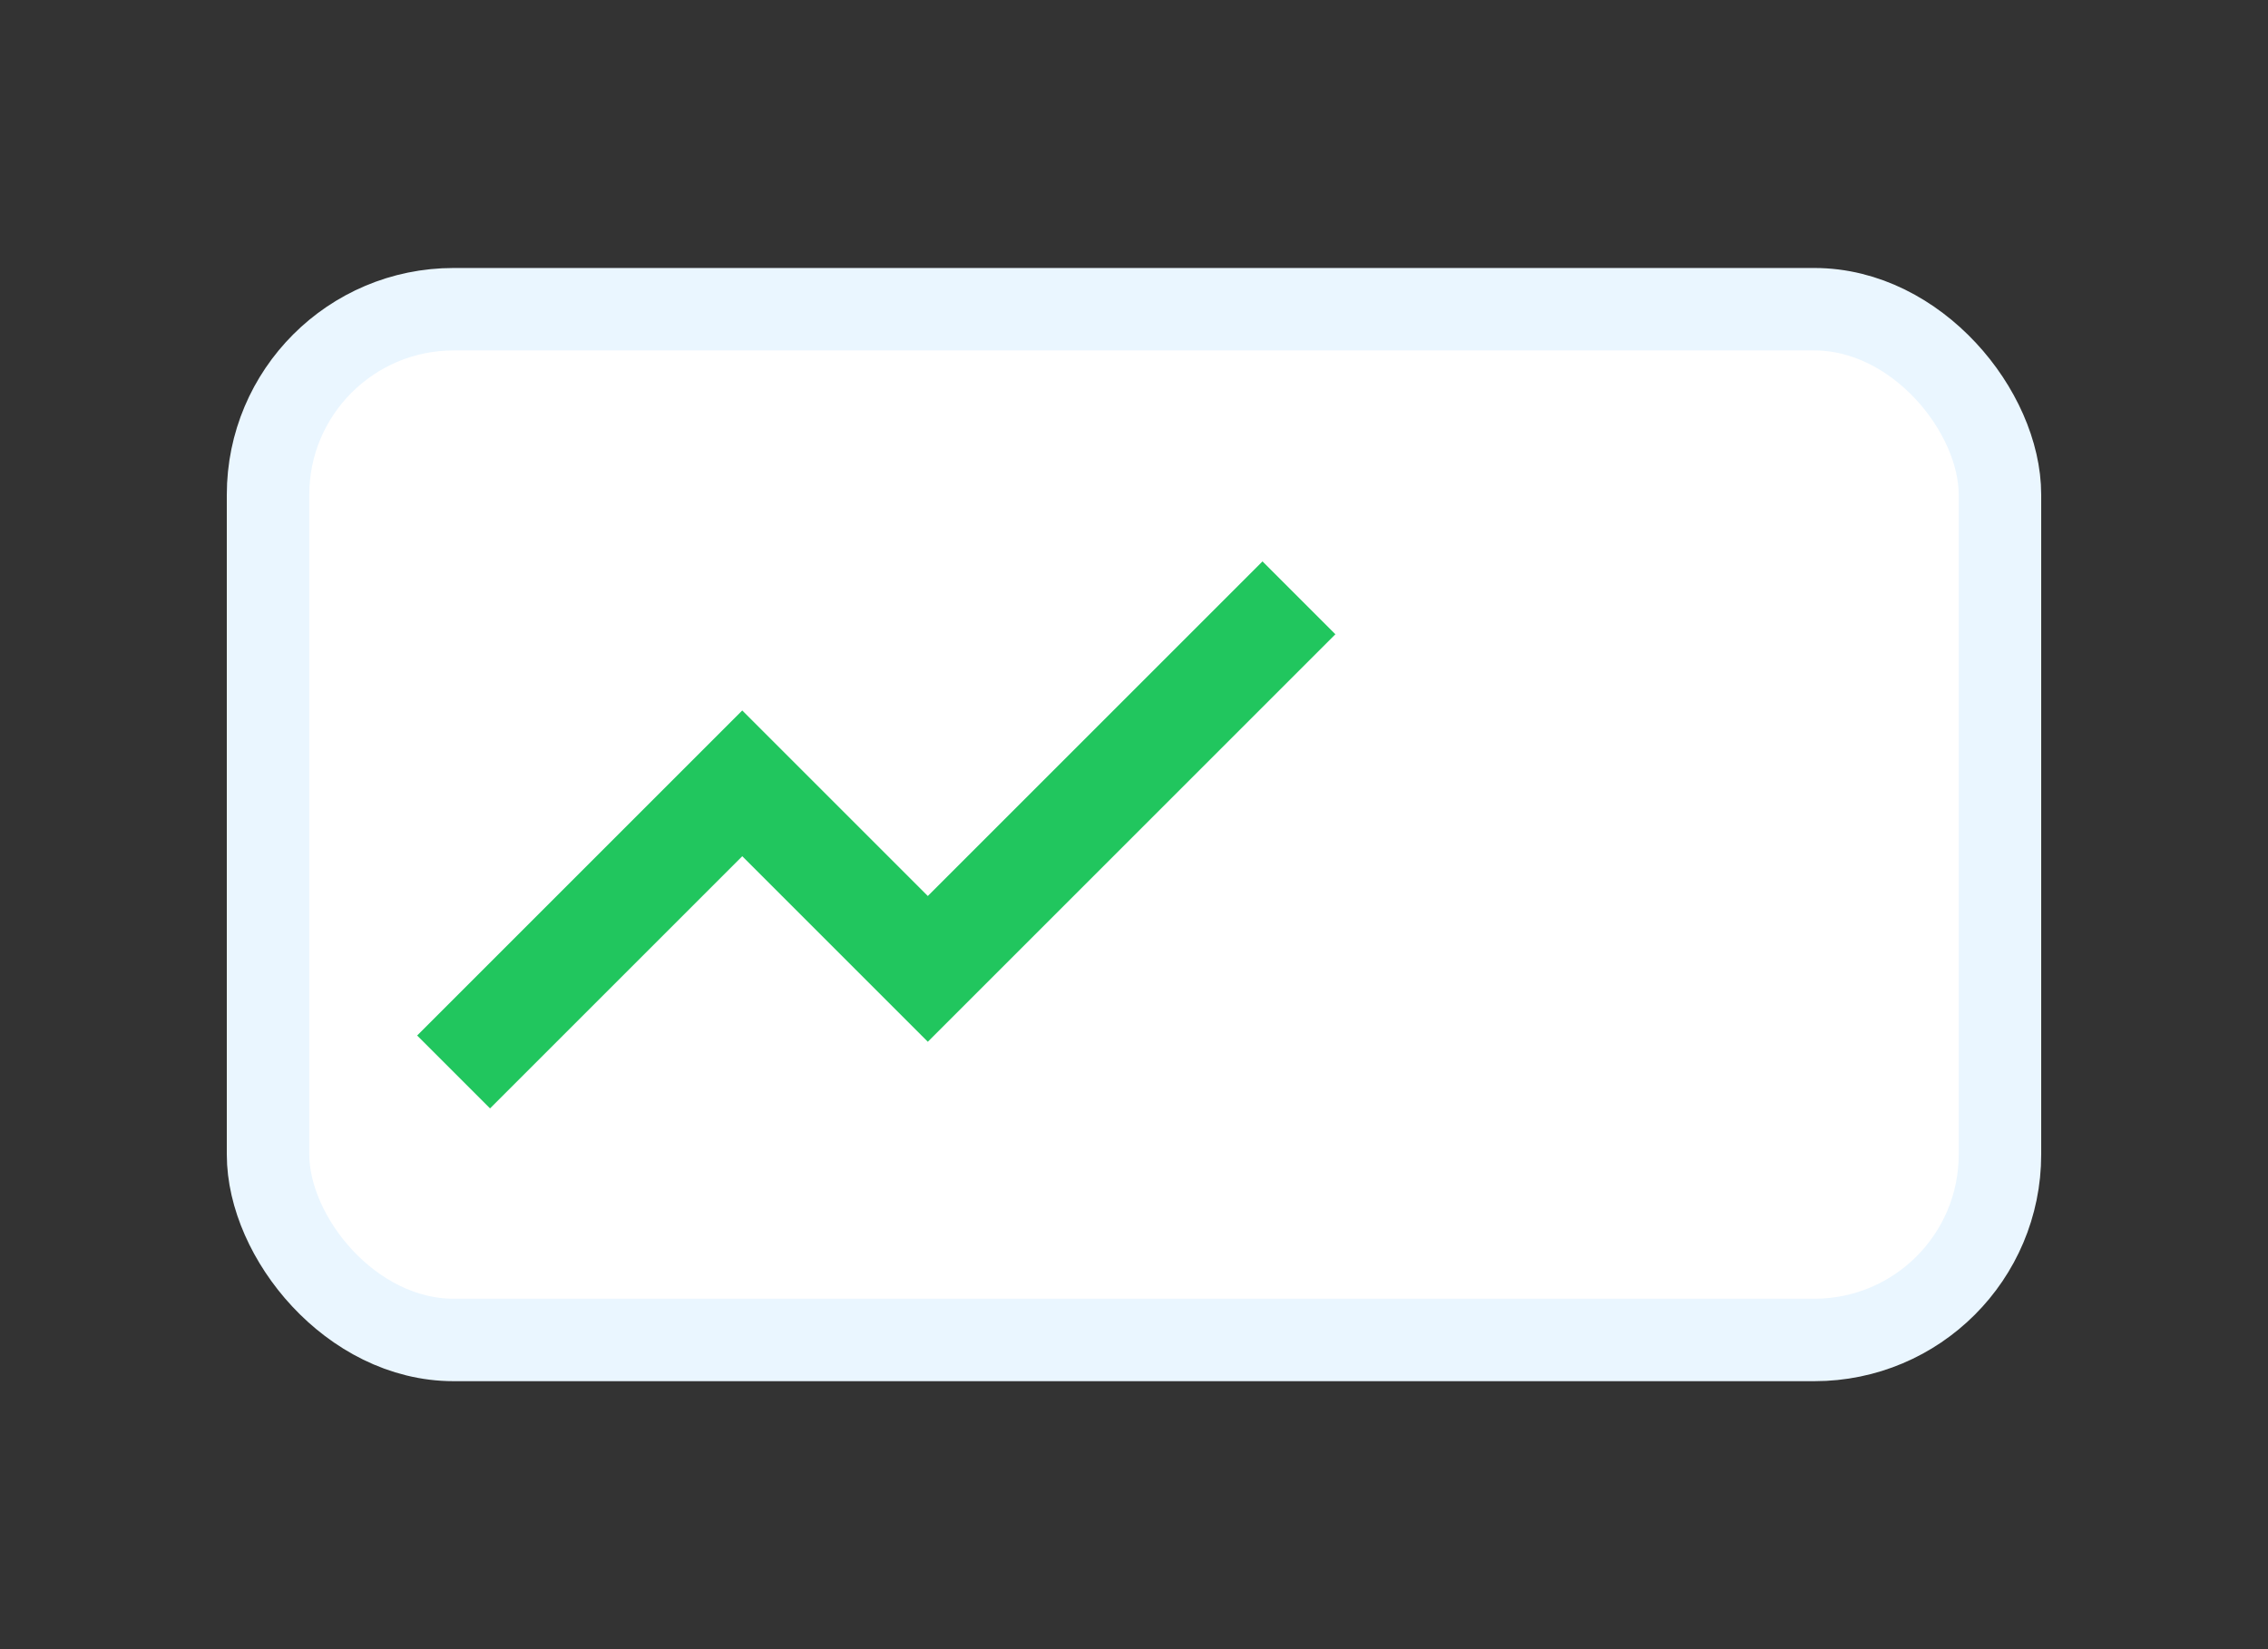
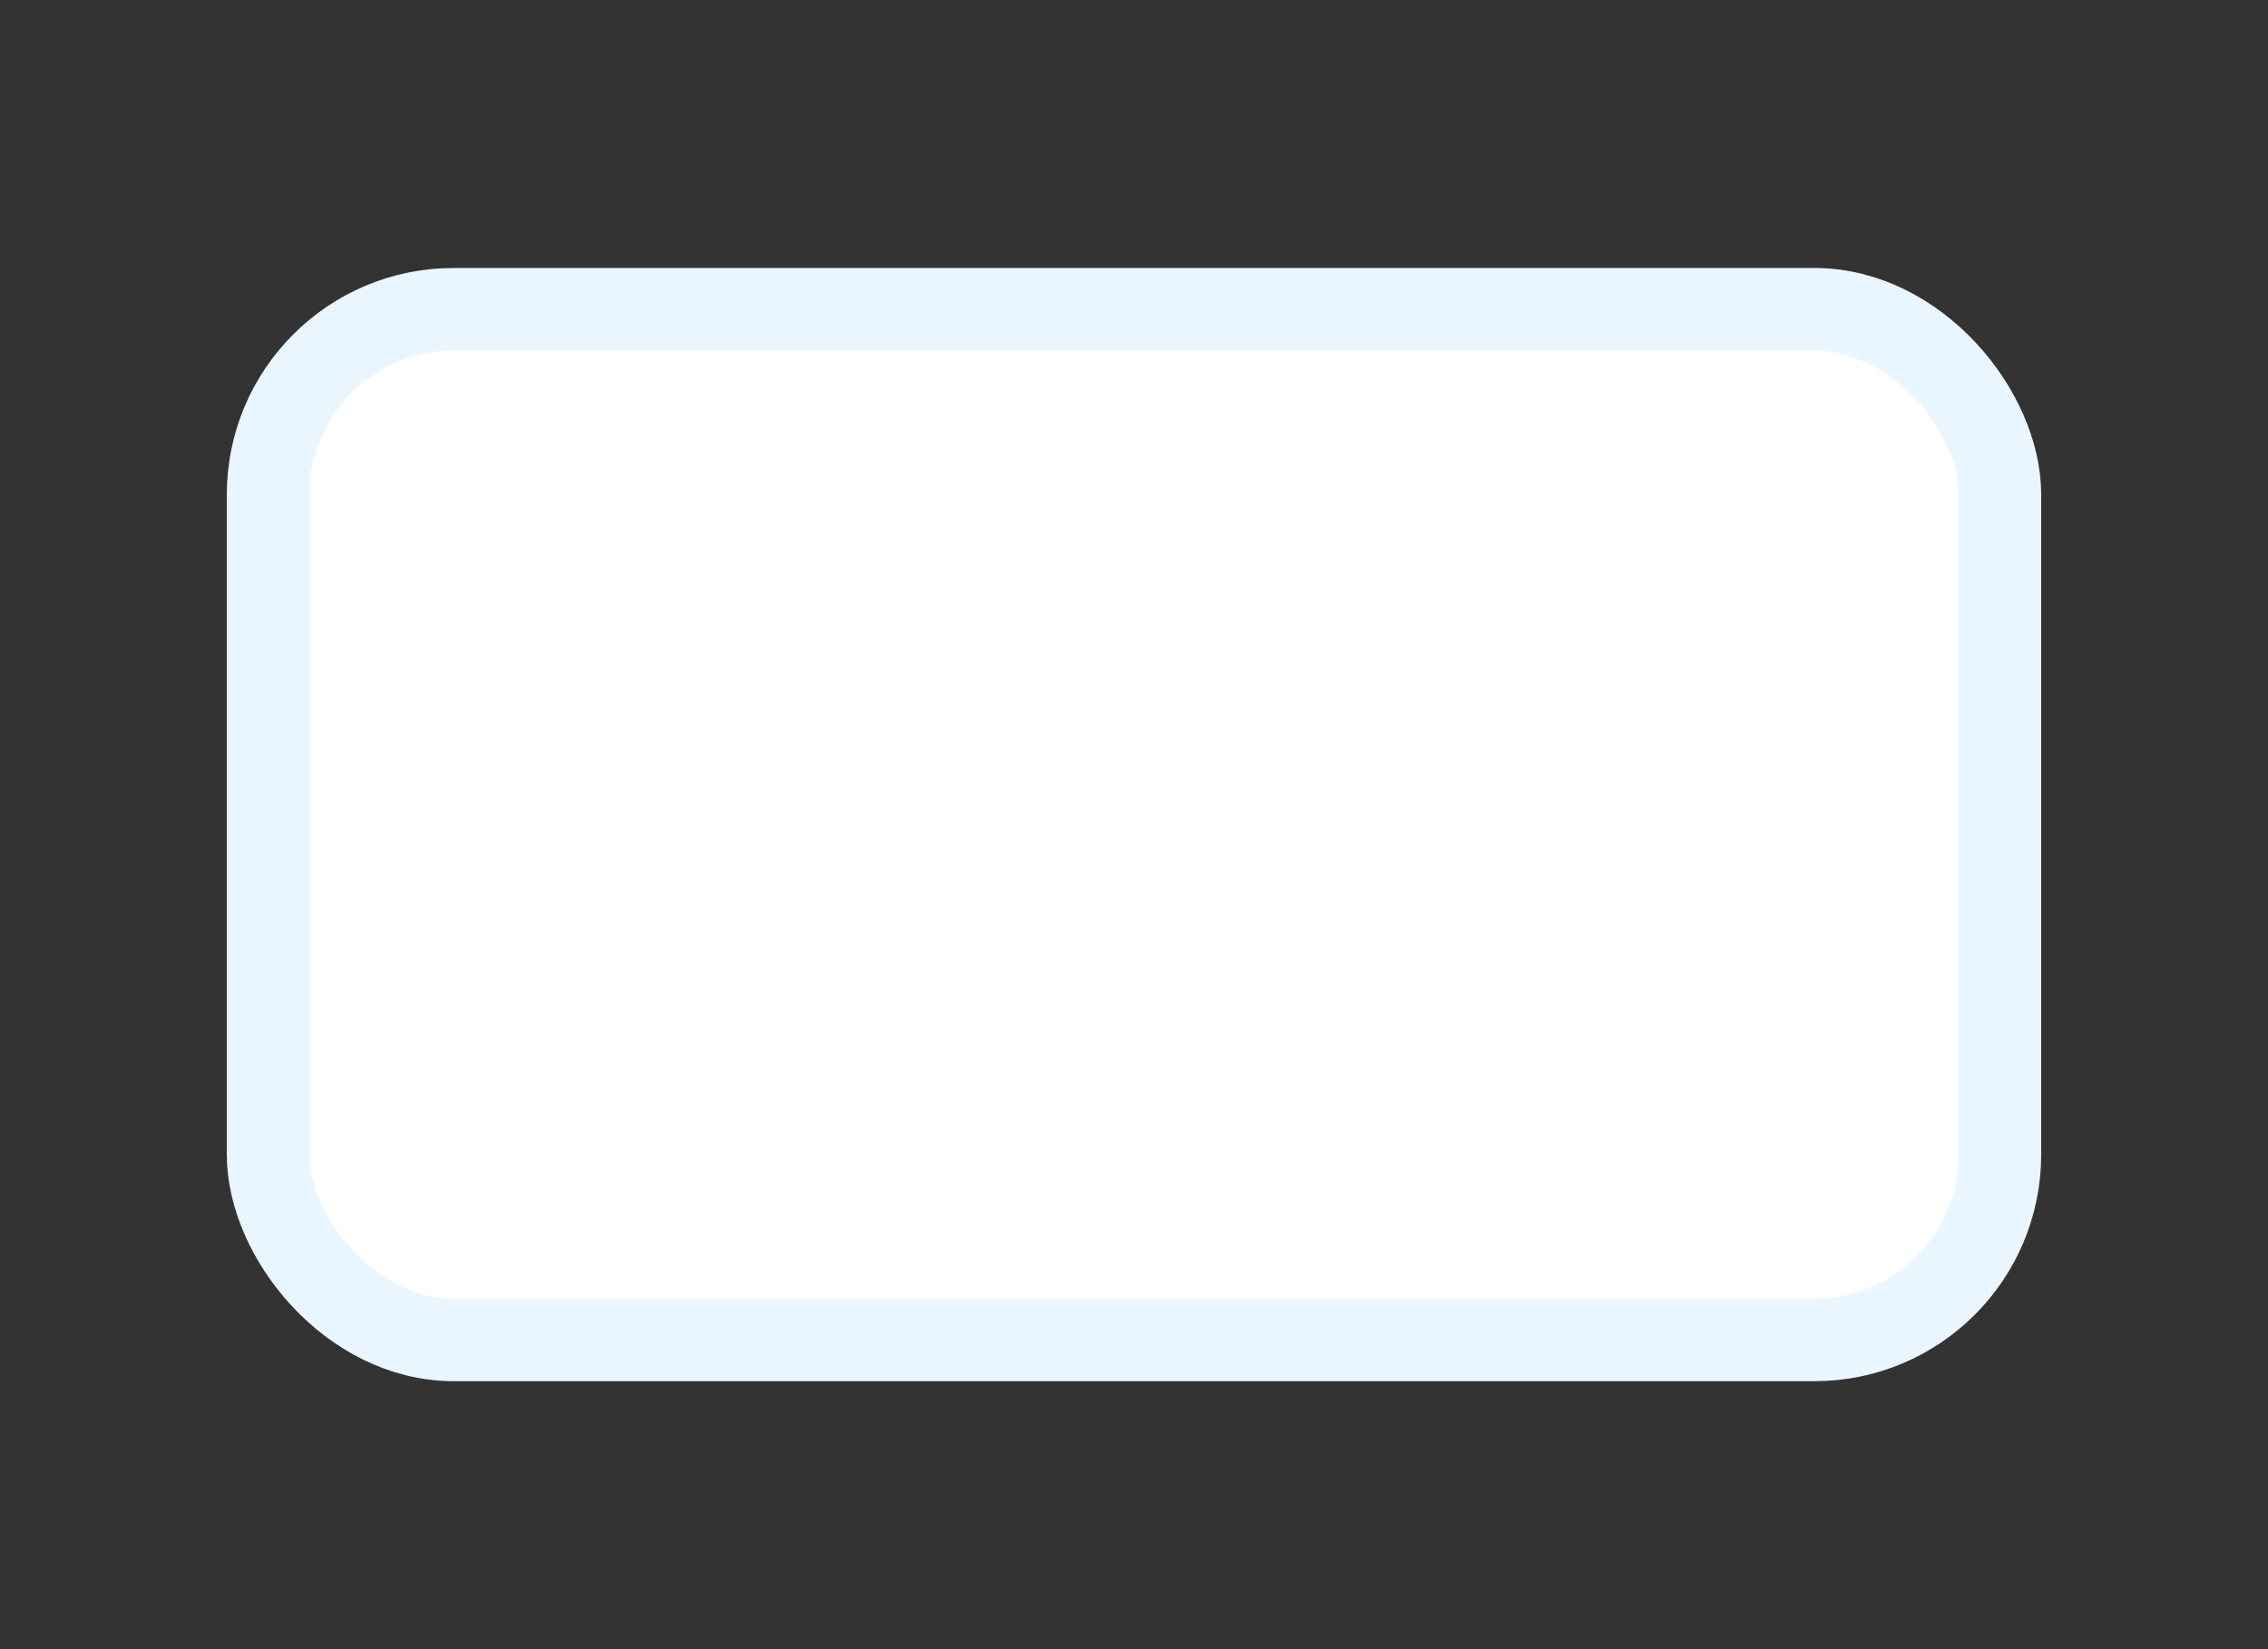
<svg xmlns="http://www.w3.org/2000/svg" width="220" height="160">
  <rect width="100%" height="100%" fill="#333333" stroke="none" />
  <rect width="168" height="100" x="26" y="30" fill="#fff" stroke="#eaf6ff" stroke-width="8" rx="18" />
-   <path fill="none" stroke="#21c65e" stroke-width="10" d="m44 104 28-28 18 18 36-36" />
</svg>